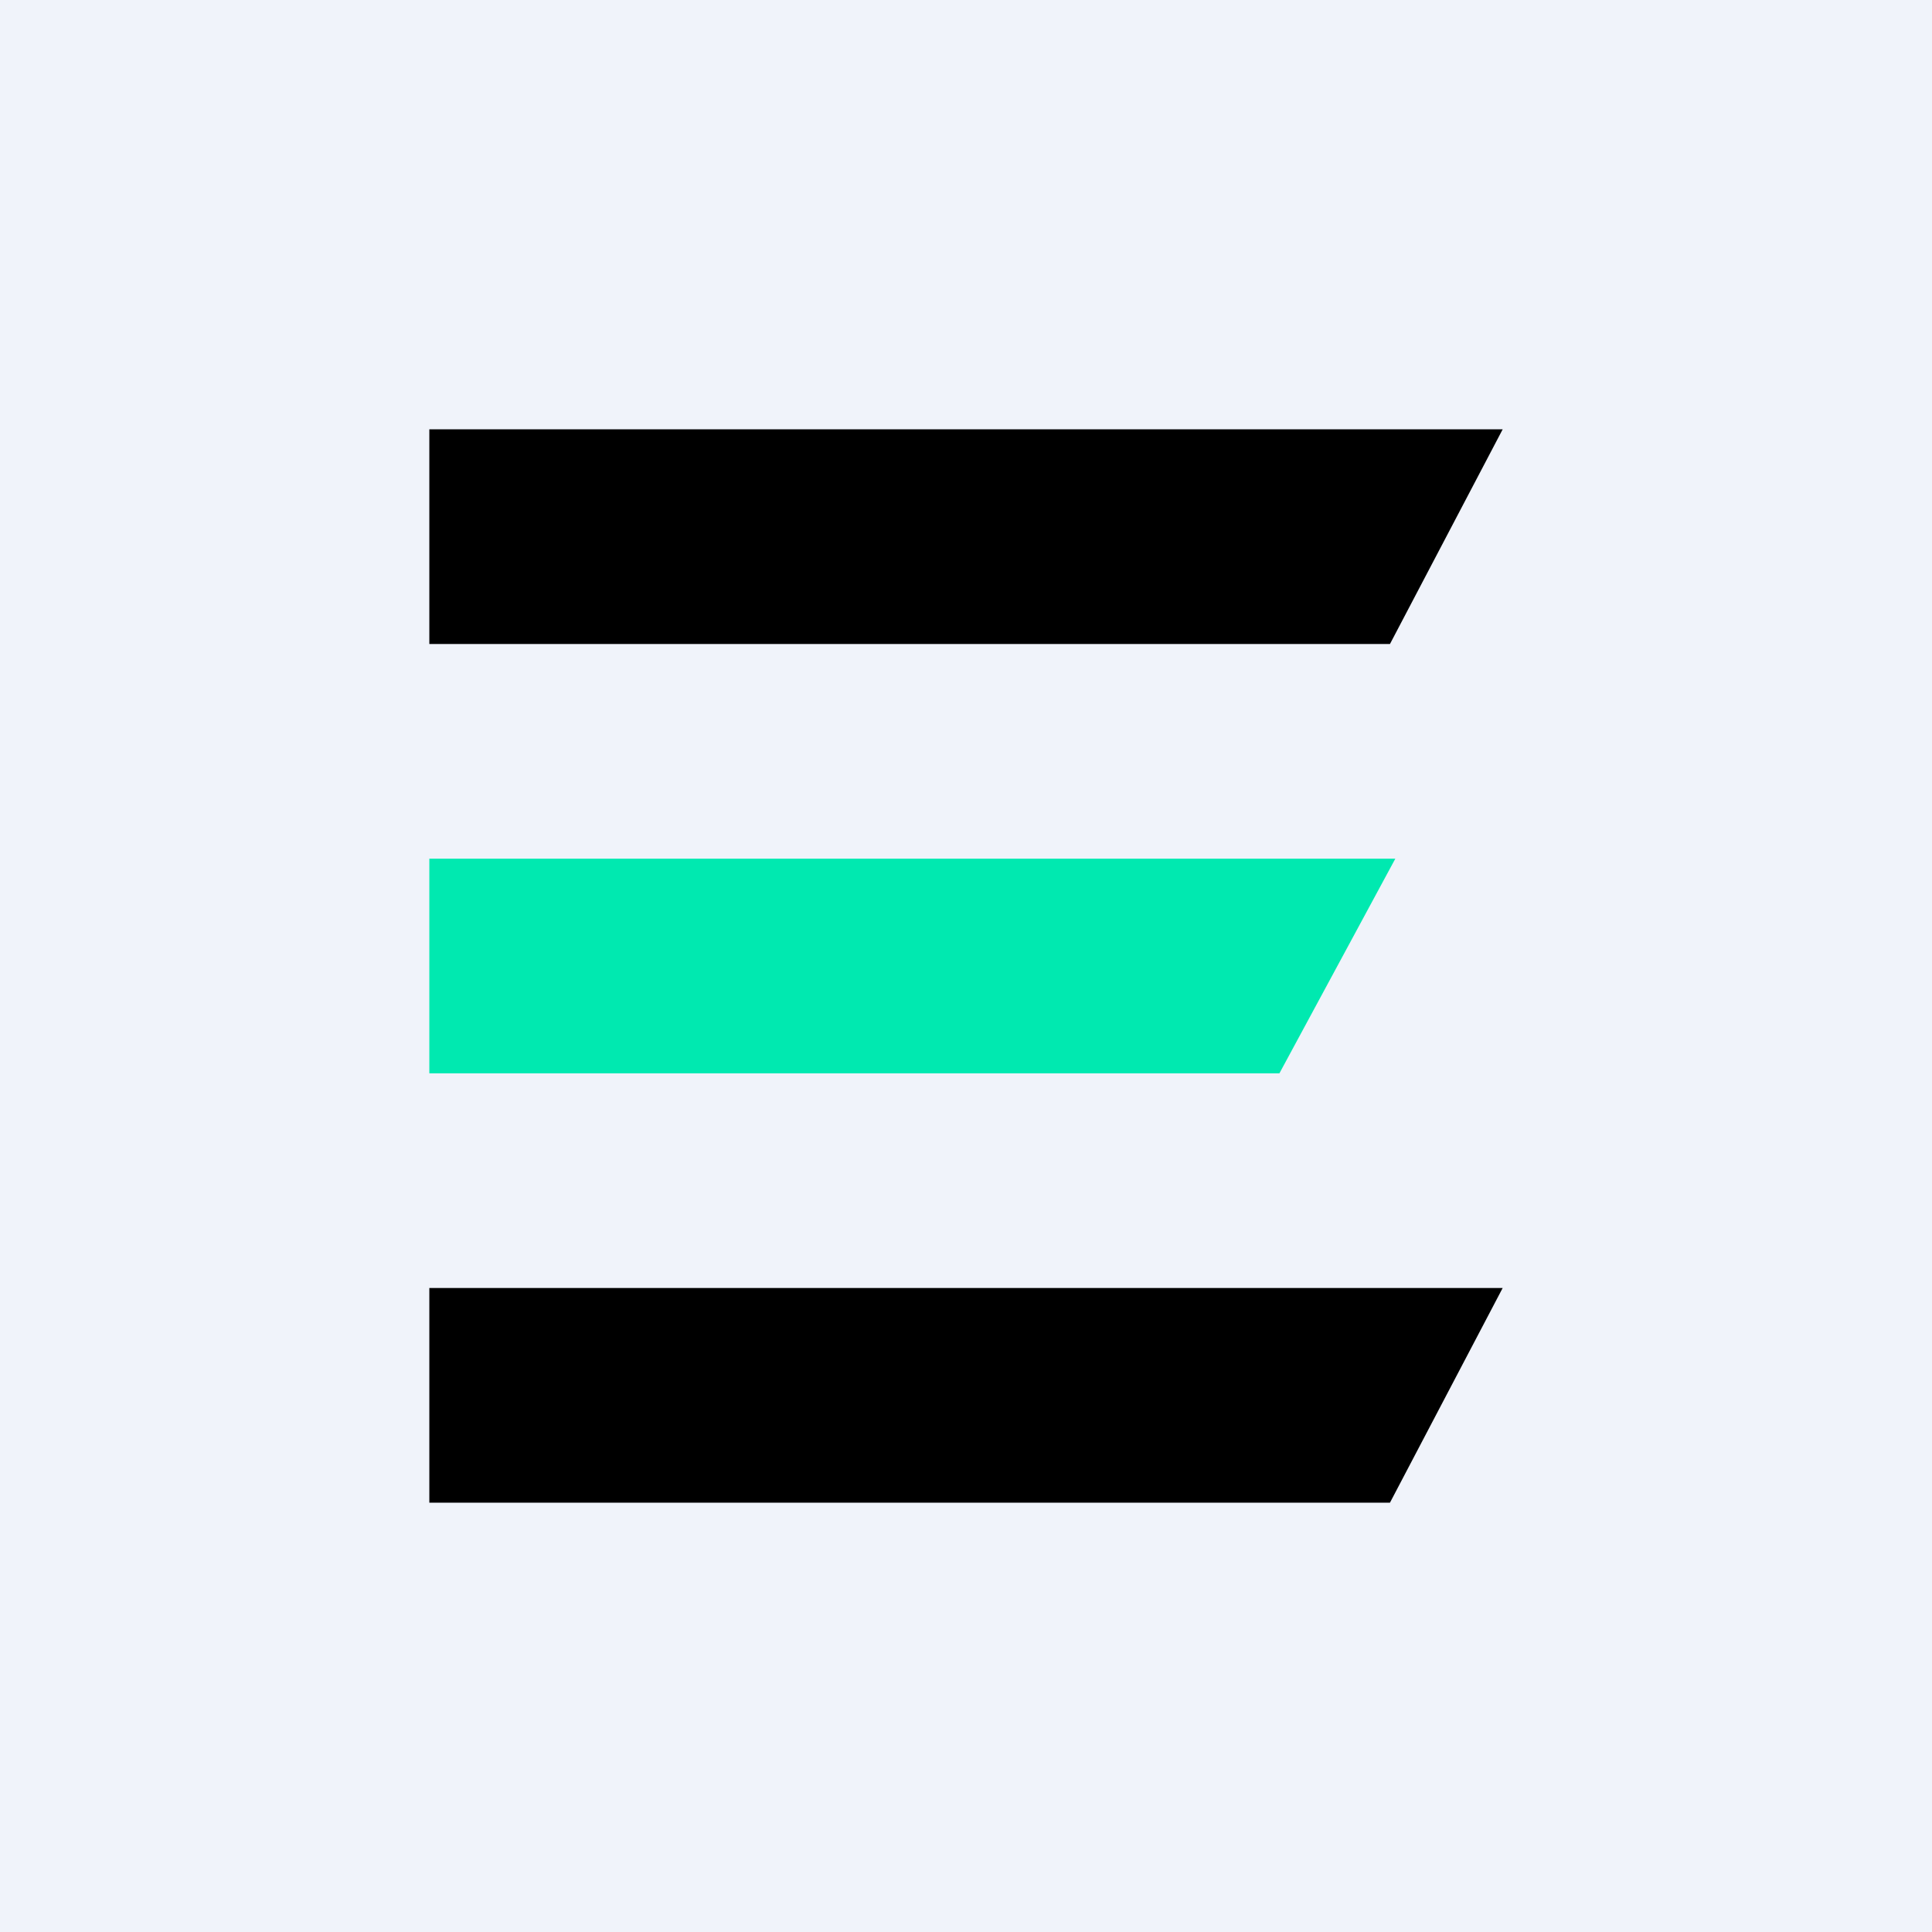
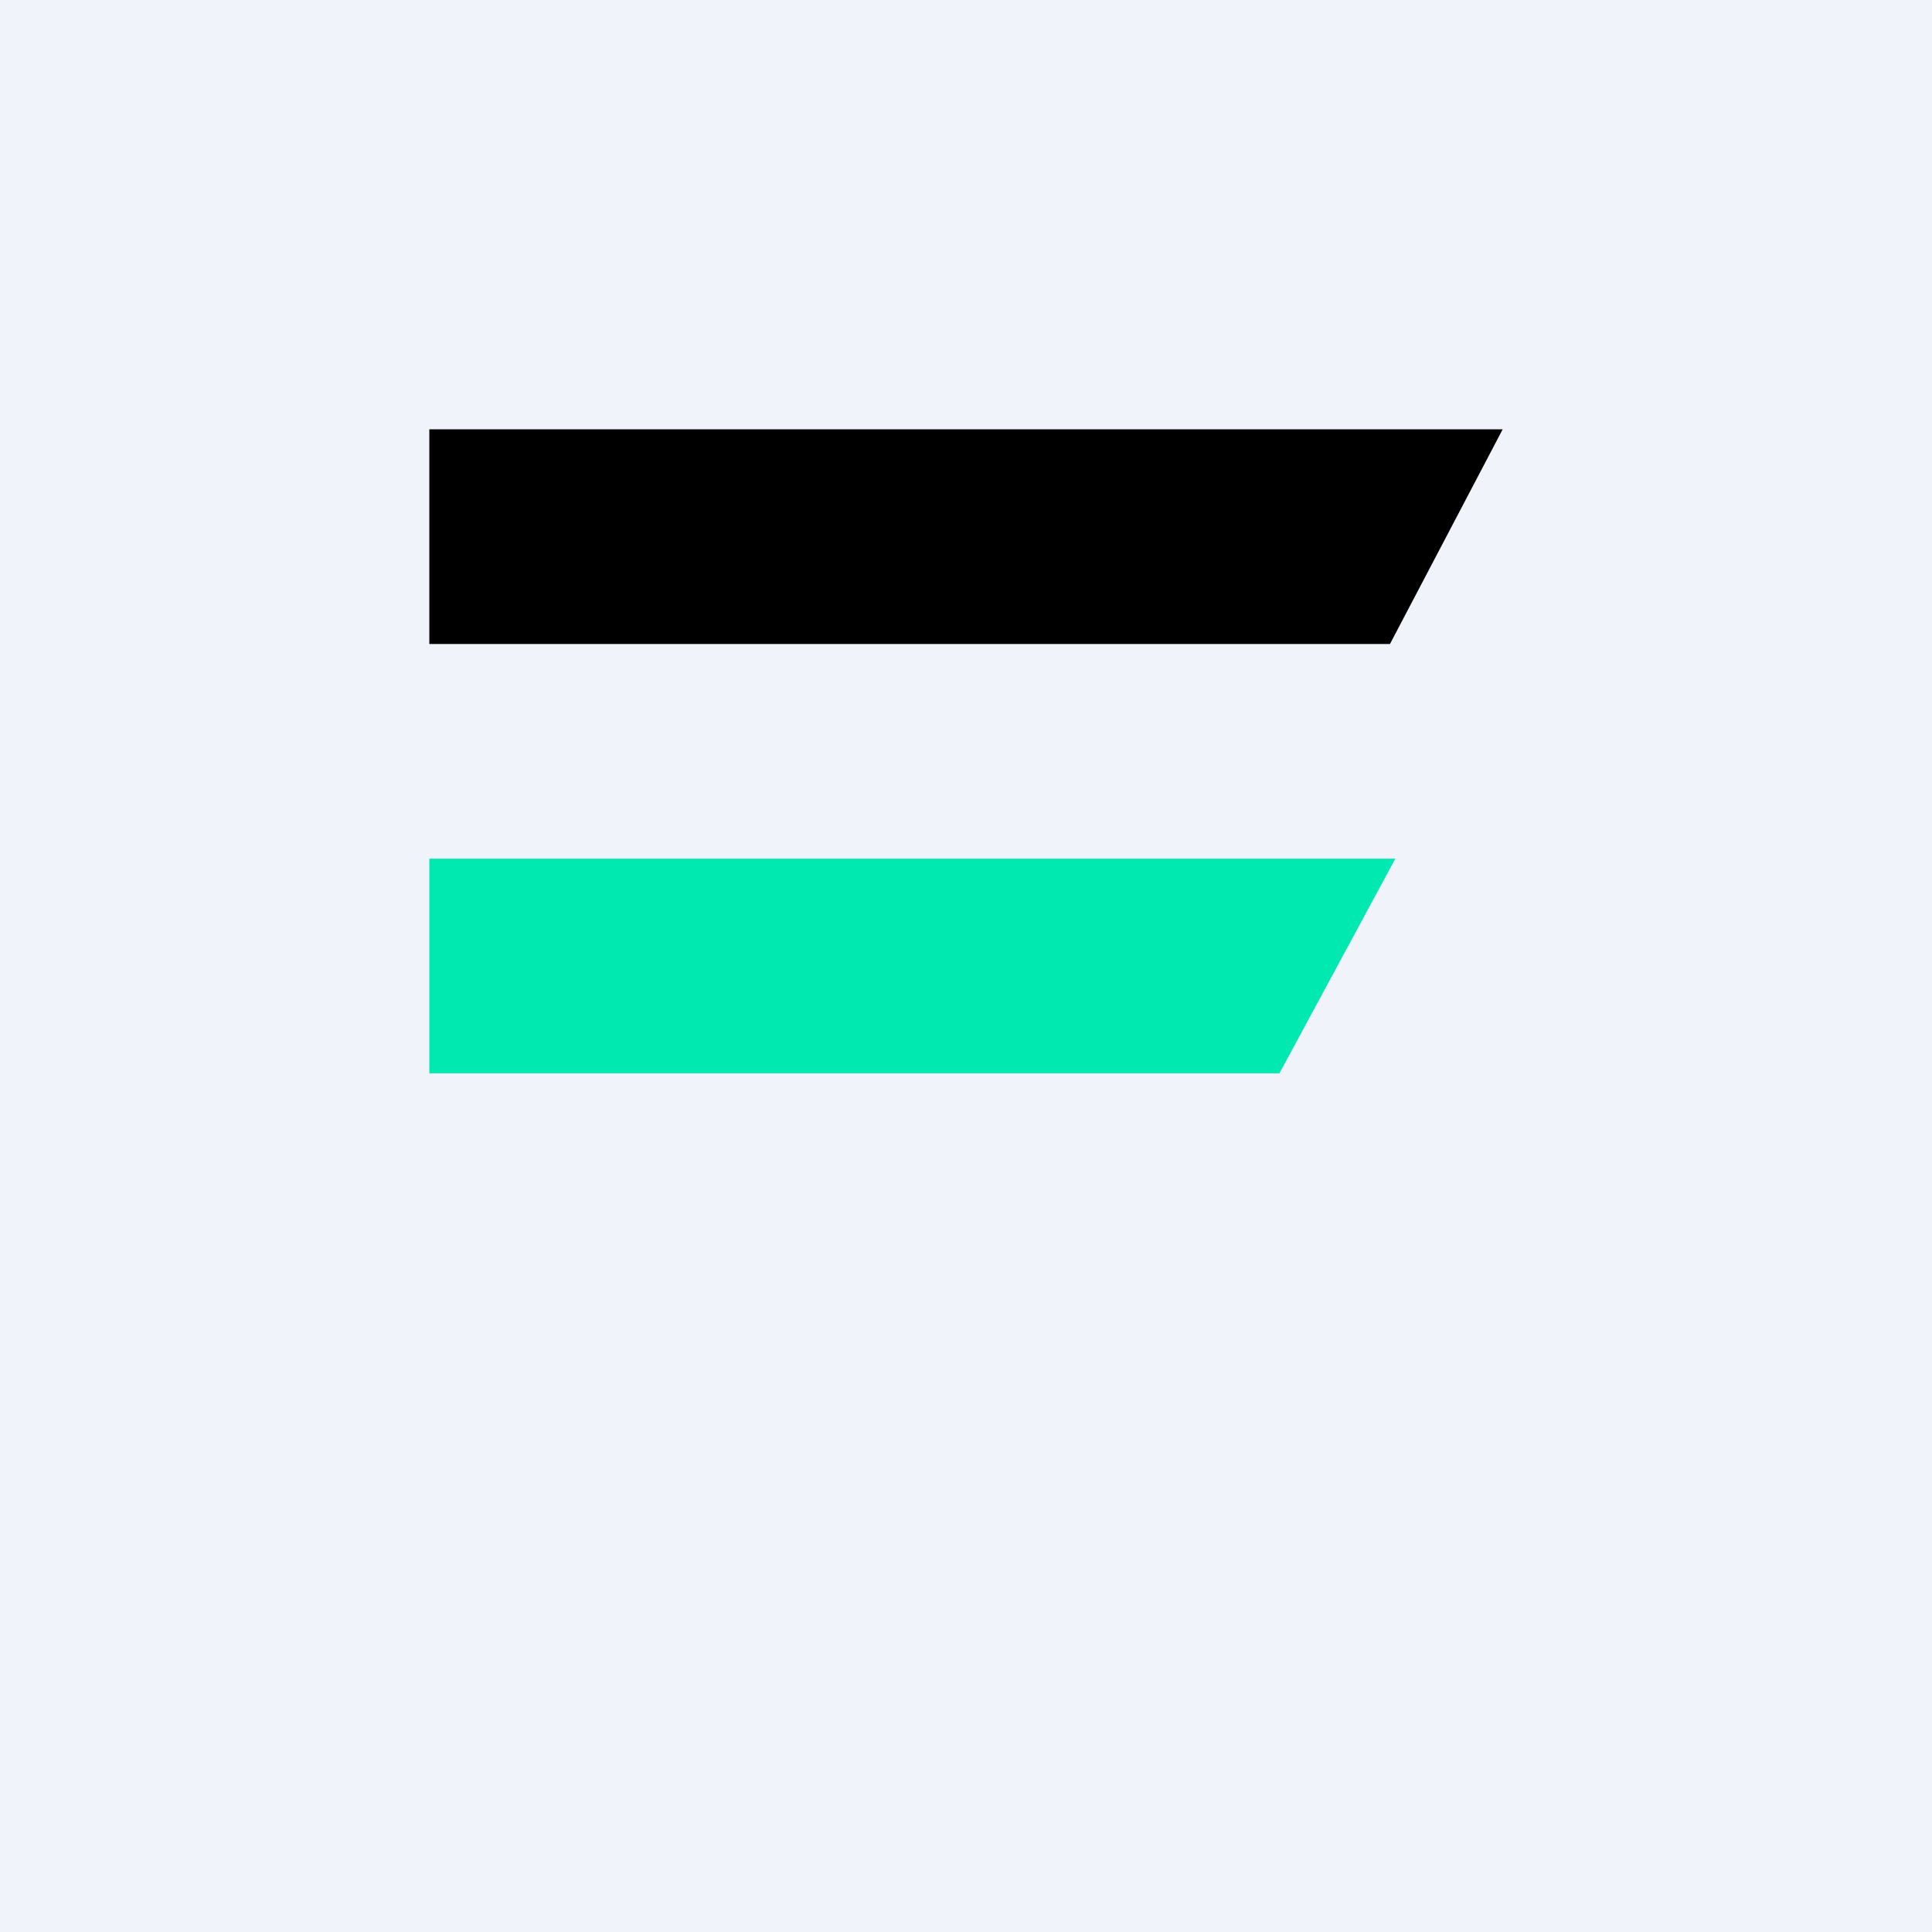
<svg xmlns="http://www.w3.org/2000/svg" width="18" height="18" viewBox="0 0 18 18">
  <path fill="#F0F3FA" d="M0 0h18v18H0z" />
  <path d="M4 4h10l-1.05 2H4V4Z" />
  <path d="M4 8h9l-1.08 2H4V8Z" fill="#00E9B0" />
-   <path d="M4 12h10l-1.05 2H4v-2Z" />
</svg>